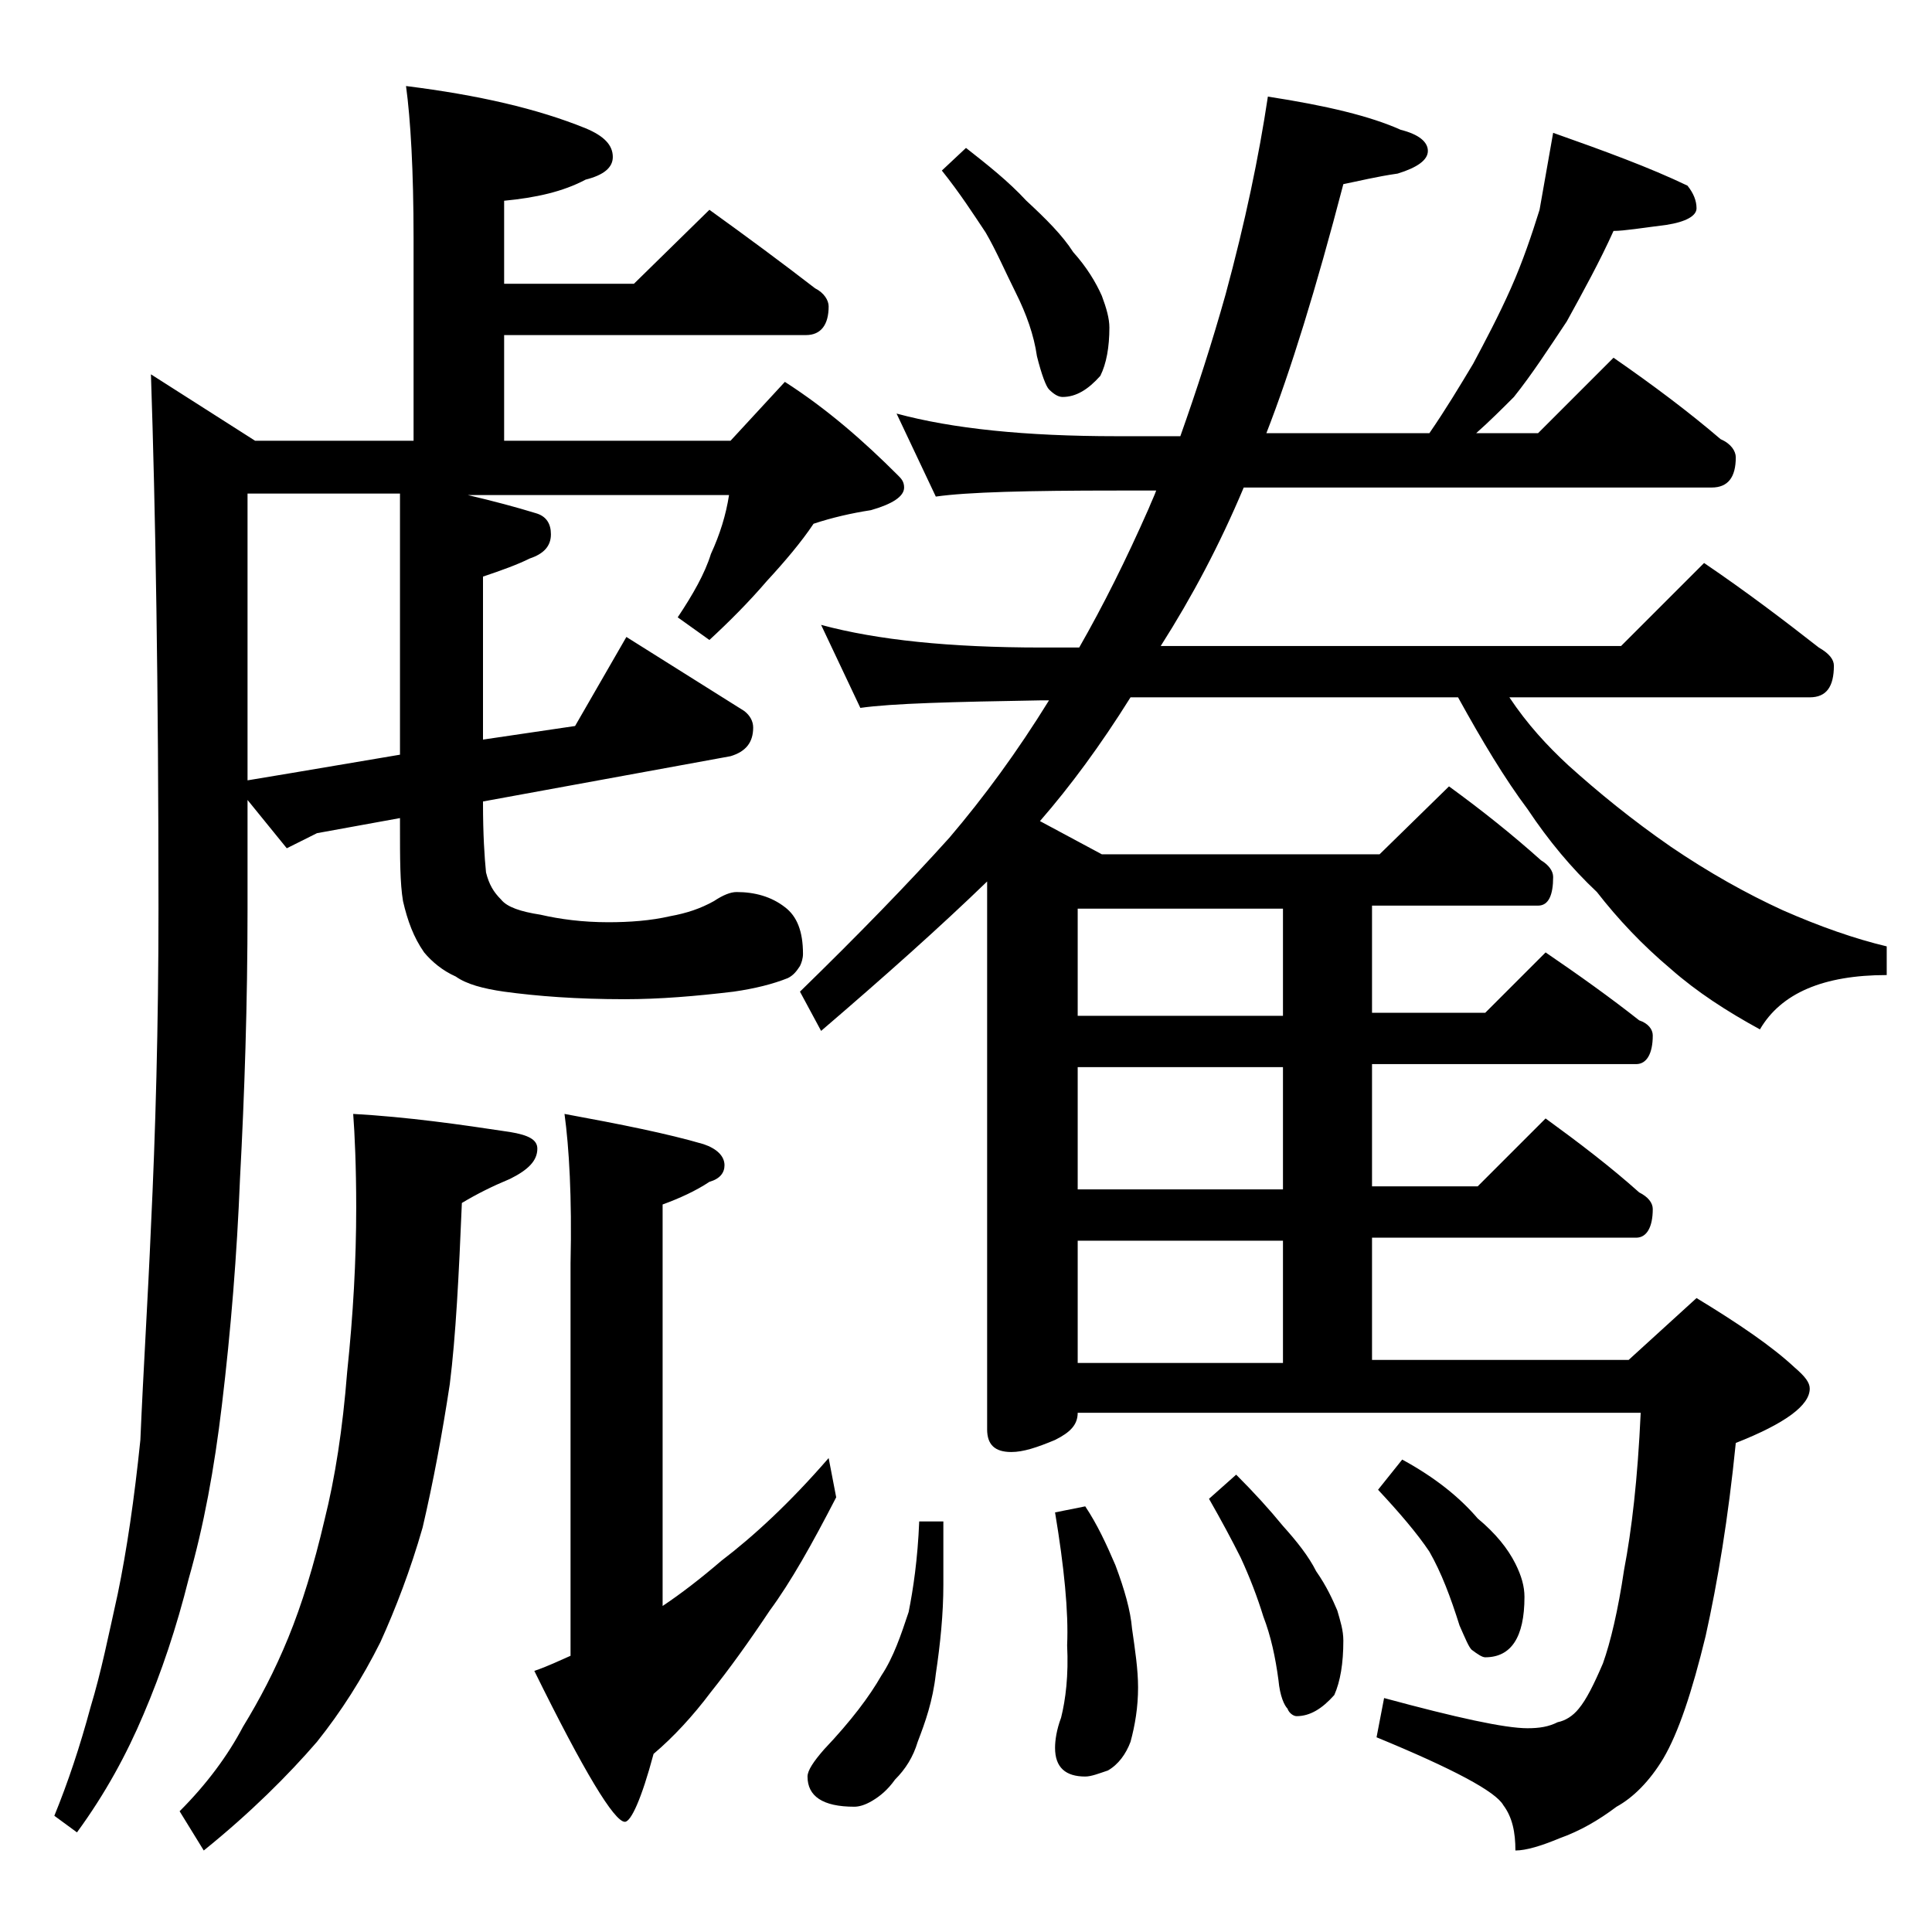
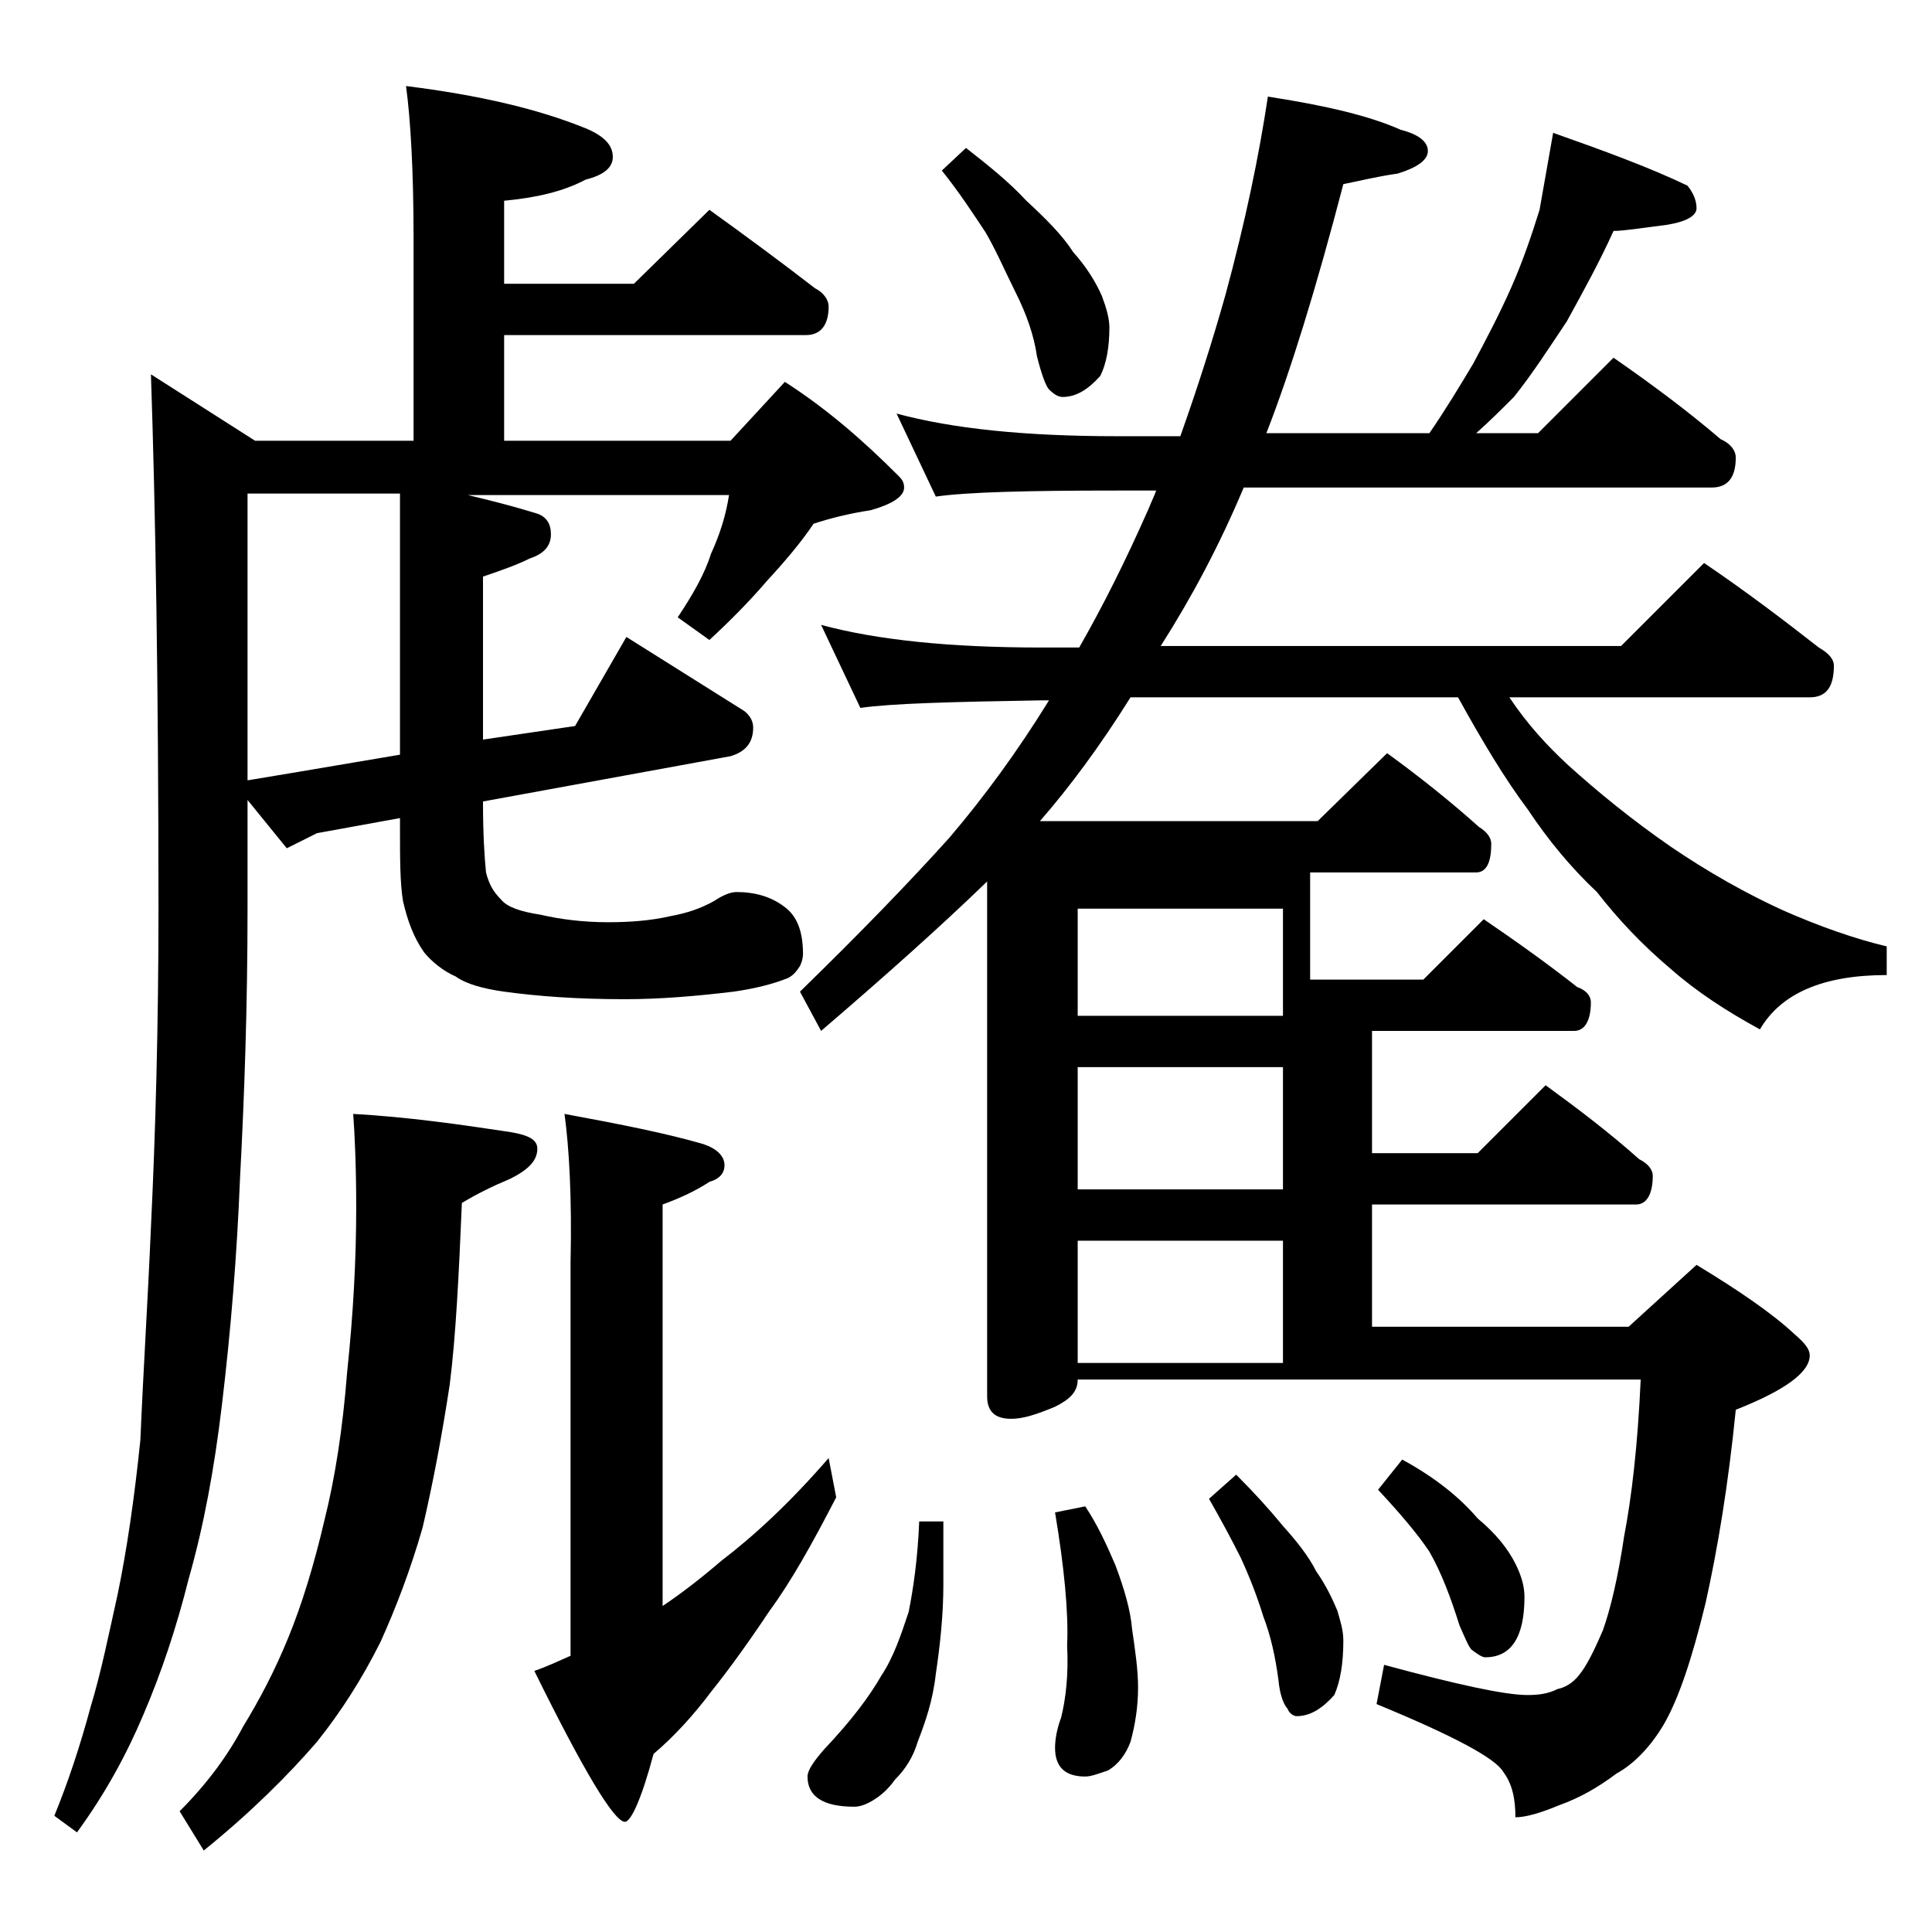
<svg xmlns="http://www.w3.org/2000/svg" version="1.1" id="Layer_1" x="0px" y="0px" viewBox="0 0 128 128" enable-background="new 0 0 128 128" xml:space="preserve">
-   <path d="M26.9,5.7c4.8,0.6,8.7,1.5,11.9,2.8c1.2,0.5,1.8,1.1,1.8,1.9c0,0.7-0.6,1.2-1.8,1.5c-1.5,0.8-3.3,1.2-5.4,1.4v5.5H42l5-4.9  c2.5,1.8,4.8,3.5,7,5.2c0.6,0.3,0.9,0.8,0.9,1.2c0,1.2-0.5,1.9-1.5,1.9h-20v7h15l3.6-3.9c2.8,1.8,5.2,3.9,7.5,6.2  c0.2,0.2,0.4,0.4,0.4,0.8c0,0.6-0.8,1.1-2.2,1.5c-1.3,0.2-2.6,0.5-3.8,0.9c-0.8,1.2-1.9,2.5-3.1,3.8c-1.2,1.4-2.5,2.7-3.8,3.9  l-2.1-1.5c1-1.5,1.8-2.9,2.2-4.2c0.6-1.3,1-2.6,1.2-3.9H31c1.7,0.4,3.2,0.8,4.5,1.2c0.7,0.2,1,0.7,1,1.4c0,0.8-0.5,1.3-1.4,1.6  c-0.8,0.4-1.9,0.8-3.1,1.2V49l6.1-0.9l3.4-5.9l7.8,4.9c0.4,0.3,0.6,0.7,0.6,1.1c0,1-0.5,1.6-1.5,1.9l-16.4,3v0.1  c0,2.1,0.1,3.6,0.2,4.6c0.2,0.8,0.5,1.3,1,1.8c0.4,0.5,1.3,0.8,2.6,1c1.3,0.3,2.8,0.5,4.5,0.5c1.4,0,2.8-0.1,4.1-0.4  c1.1-0.2,2-0.5,2.9-1c0.6-0.4,1.1-0.6,1.5-0.6c1.2,0,2.3,0.3,3.2,1c0.8,0.6,1.2,1.6,1.2,3.1c0,0.3-0.1,0.6-0.2,0.8  c-0.2,0.3-0.4,0.6-0.8,0.8c-1,0.4-2.2,0.7-3.6,0.9c-2.5,0.3-4.9,0.5-7.2,0.5c-3.2,0-5.8-0.2-8-0.5c-1.4-0.2-2.5-0.5-3.2-1  c-0.9-0.4-1.6-1-2.1-1.6c-0.7-1-1.1-2.1-1.4-3.4c-0.2-1.2-0.2-2.8-0.2-5v-0.5l-5.5,1l-2,1l-2.6-3.2v7.2c0,6.3-0.2,12.3-0.5,17.9  c-0.2,5-0.6,10-1.2,15c-0.5,4.2-1.2,8-2.2,11.5c-0.8,3.2-1.8,6.2-3,9c-1.1,2.6-2.5,5.2-4.4,7.8l-1.5-1.1c0.9-2.2,1.7-4.6,2.4-7.2  c0.7-2.3,1.2-4.8,1.8-7.5c0.6-2.9,1.1-6.3,1.5-10.2C9.5,90.7,9.8,86,10,81.3c0.3-6.2,0.5-13.3,0.5-21.1c0-14.8-0.2-26.5-0.5-35.4  l6.9,4.4h10.5V15.8C27.4,11.3,27.2,7.9,26.9,5.7z M23.4,73.8C27,74,30.5,74.5,33.8,75c1.2,0.2,1.8,0.5,1.8,1.1c0,0.8-0.6,1.4-1.8,2  c-1.2,0.5-2.2,1-3.2,1.6c-0.2,4.8-0.4,8.8-0.8,12c-0.5,3.3-1.1,6.5-1.8,9.5c-0.8,2.8-1.8,5.4-2.8,7.6c-1.2,2.4-2.6,4.6-4.2,6.6  c-1.9,2.2-4.4,4.7-7.5,7.2l-1.6-2.6c1.8-1.8,3.2-3.7,4.2-5.6c1.1-1.8,2.1-3.7,3-5.9c0.9-2.2,1.7-4.8,2.4-7.8c0.7-2.8,1.2-6,1.5-9.8  c0.4-3.8,0.6-7.4,0.6-10.9C23.6,77.3,23.5,75.1,23.4,73.8z M16.4,51.7l3-0.5l7.1-1.2V32.7H16.4V51.7z M37.4,73.8  c3.8,0.7,6.8,1.3,9.2,2c0.9,0.3,1.4,0.8,1.4,1.4c0,0.5-0.3,0.9-1,1.1c-0.9,0.6-2,1.1-3.1,1.5v26.6c1.2-0.8,2.5-1.8,3.9-3  c2.1-1.6,4.5-3.8,7.1-6.8l0.5,2.6c-1.6,3.1-3,5.6-4.4,7.5c-1.4,2.1-2.7,3.9-3.9,5.4c-1.2,1.6-2.5,3-3.8,4.1c-0.8,3-1.5,4.5-1.9,4.5  c-0.7,0-2.7-3.3-6-10c0.9-0.3,1.7-0.7,2.4-1v-26C37.9,79.3,37.7,76,37.4,73.8z M102.9,8.8c3.4,1.2,6.4,2.3,8.9,3.5  c0.4,0.5,0.6,1,0.6,1.5s-0.7,0.9-2,1.1c-1.6,0.2-2.8,0.4-3.5,0.4c-0.9,2-2,4-3.1,6c-1.2,1.8-2.3,3.5-3.5,5c-0.8,0.8-1.6,1.6-2.5,2.4  h4.1l5-5c2.6,1.8,5,3.6,7.1,5.4c0.7,0.3,1,0.8,1,1.2c0,1.3-0.5,2-1.6,2h-31c-1.6,3.8-3.4,7.2-5.5,10.5h30.5l5.5-5.5  c2.8,1.9,5.3,3.8,7.6,5.6c0.7,0.4,1,0.8,1,1.2c0,1.4-0.5,2.1-1.6,2.1H100c1.2,1.8,2.5,3.2,3.9,4.5c2,1.8,4.2,3.6,6.8,5.4  c2.5,1.7,5,3.1,7.4,4.2c2.5,1.1,4.8,1.9,6.9,2.4v1.9c-4.2,0-7,1.2-8.4,3.6c-2.2-1.2-4.2-2.5-5.9-4c-1.9-1.6-3.5-3.3-4.9-5.1  c-1.7-1.6-3.2-3.4-4.6-5.5c-1.5-2-3-4.5-4.6-7.4H74.9c-2,3.2-4,5.9-6,8.2l4.1,2.2h18.4l4.6-4.5c2.2,1.6,4.2,3.2,6.1,4.9  c0.5,0.3,0.8,0.7,0.8,1.1c0,1.2-0.3,1.9-1,1.9h-11v7.1h7.5l4-4c2.2,1.5,4.3,3,6.2,4.5c0.6,0.2,0.9,0.6,0.9,1c0,1.2-0.4,1.9-1.1,1.9  H90.9v8.1h7l4.5-4.5c2.2,1.6,4.3,3.2,6.2,4.9c0.6,0.3,0.9,0.7,0.9,1.1c0,1.2-0.4,1.9-1.1,1.9H90.9v8.1h17l4.5-4.1  c2.8,1.7,5,3.2,6.5,4.6c0.7,0.6,1,1,1,1.4c0,1.1-1.6,2.3-4.9,3.6c-0.5,5-1.2,9.2-2,12.8c-0.9,3.7-1.8,6.4-2.8,8.1  c-0.9,1.5-2,2.6-3.1,3.2c-1.2,0.9-2.4,1.6-3.8,2.1c-1.2,0.5-2.2,0.8-2.9,0.8c0-1.2-0.2-2.2-0.8-3c-0.5-0.9-3.3-2.4-8.4-4.5l0.5-2.6  c4.8,1.3,8,2,9.5,2c0.8,0,1.4-0.1,2-0.4c0.5-0.1,1-0.4,1.4-0.9c0.5-0.6,1-1.6,1.6-3c0.5-1.4,1-3.5,1.4-6.2c0.5-2.6,0.9-6,1.1-10.4  H71.4c0,0.8-0.5,1.3-1.5,1.8c-1.2,0.5-2.1,0.8-2.9,0.8c-1.1,0-1.6-0.5-1.6-1.5V58.4c-3.1,3-6.8,6.3-11,9.9L53,65.7  c3.9-3.8,7.2-7.2,9.9-10.2c2.3-2.7,4.5-5.7,6.6-9.1H69c-5.9,0.1-9.9,0.2-12,0.5l-2.6-5.5c3.7,1,8.5,1.5,14.6,1.5h2.5  c1.6-2.8,3.1-5.8,4.6-9.2c0.2-0.5,0.4-0.9,0.5-1.2H74c-5.9,0-9.9,0.1-12,0.4l-2.6-5.5c3.7,1,8.5,1.5,14.6,1.5h4.2  c1.1-3.1,2.1-6.2,3-9.4c1.3-4.8,2.2-9.1,2.8-13.1c3.9,0.6,6.8,1.3,8.8,2.2c1.2,0.3,1.8,0.8,1.8,1.4c0,0.6-0.7,1.1-2,1.5  C91.2,11.7,90,12,89,12.2c-1.8,6.9-3.5,12.4-5.1,16.5h10.8c1.1-1.6,2-3.1,2.9-4.6c0.8-1.5,1.7-3.2,2.5-5c0.8-1.8,1.4-3.6,1.9-5.2  C102.3,12.2,102.6,10.5,102.9,8.8z M60.9,100.8h1.6v4.2c0,1.9-0.2,3.9-0.5,5.9c-0.2,1.8-0.7,3.2-1.2,4.5c-0.3,1-0.8,1.8-1.5,2.5  c-0.5,0.7-1,1.1-1.5,1.4s-0.9,0.4-1.2,0.4c-2.1,0-3.1-0.7-3.1-2c0-0.4,0.4-1,1.1-1.8c1.8-1.9,3-3.5,3.8-4.9c0.8-1.2,1.3-2.7,1.8-4.2  C60.5,105.3,60.8,103.3,60.9,100.8z M64,9.8c1.4,1.1,2.8,2.2,4,3.5c1.3,1.2,2.4,2.3,3.1,3.4c0.9,1,1.5,2,1.9,2.9  c0.3,0.8,0.5,1.5,0.5,2.1c0,1.3-0.2,2.4-0.6,3.2c-0.8,0.9-1.6,1.4-2.5,1.4c-0.3,0-0.6-0.2-0.9-0.5c-0.2-0.2-0.5-1-0.8-2.2  c-0.2-1.4-0.7-2.8-1.4-4.2c-0.7-1.4-1.3-2.8-2-4c-0.8-1.2-1.7-2.6-2.9-4.1L64,9.8z M71.9,99.8c0.8,1.2,1.4,2.5,2,3.9  c0.6,1.6,1,3,1.1,4.2c0.2,1.4,0.4,2.7,0.4,3.9c0,1.3-0.2,2.5-0.5,3.6c-0.3,0.8-0.8,1.5-1.5,1.9c-0.6,0.2-1.1,0.4-1.5,0.4  c-1.3,0-2-0.6-2-1.9c0-0.5,0.1-1.2,0.4-2c0.3-1.2,0.5-2.8,0.4-4.8c0.1-2.2-0.2-5.2-0.8-8.8L71.9,99.8z M85,67.3v-7.1H71.4v7.1H85z   M85,78.8v-8.1H71.4v8.1H85z M71.4,90.3H85v-8.1H71.4V90.3z M81.9,97.7c1.2,1.2,2.2,2.3,3.1,3.4c0.9,1,1.7,2,2.2,3  c0.7,1,1.1,1.9,1.4,2.6c0.2,0.7,0.4,1.3,0.4,2c0,1.5-0.2,2.7-0.6,3.6c-0.8,0.9-1.6,1.4-2.5,1.4c-0.2,0-0.5-0.2-0.6-0.5  c-0.2-0.2-0.5-0.8-0.6-1.9c-0.2-1.5-0.5-2.9-1-4.2c-0.4-1.3-0.9-2.6-1.5-3.9c-0.6-1.2-1.3-2.5-2.1-3.9L81.9,97.7z M92.9,96.7  c2.2,1.2,3.8,2.5,5,3.9c1.2,1,2,2,2.5,3c0.4,0.8,0.6,1.5,0.6,2.2c0,2.7-0.9,4-2.6,4c-0.2,0-0.5-0.2-0.9-0.5  c-0.2-0.2-0.4-0.7-0.8-1.6c-0.6-1.9-1.2-3.5-2-4.9c-0.8-1.2-2-2.6-3.4-4.1L92.9,96.7z" />
+   <path d="M26.9,5.7c4.8,0.6,8.7,1.5,11.9,2.8c1.2,0.5,1.8,1.1,1.8,1.9c0,0.7-0.6,1.2-1.8,1.5c-1.5,0.8-3.3,1.2-5.4,1.4v5.5H42l5-4.9  c2.5,1.8,4.8,3.5,7,5.2c0.6,0.3,0.9,0.8,0.9,1.2c0,1.2-0.5,1.9-1.5,1.9h-20v7h15l3.6-3.9c2.8,1.8,5.2,3.9,7.5,6.2  c0.2,0.2,0.4,0.4,0.4,0.8c0,0.6-0.8,1.1-2.2,1.5c-1.3,0.2-2.6,0.5-3.8,0.9c-0.8,1.2-1.9,2.5-3.1,3.8c-1.2,1.4-2.5,2.7-3.8,3.9  l-2.1-1.5c1-1.5,1.8-2.9,2.2-4.2c0.6-1.3,1-2.6,1.2-3.9H31c1.7,0.4,3.2,0.8,4.5,1.2c0.7,0.2,1,0.7,1,1.4c0,0.8-0.5,1.3-1.4,1.6  c-0.8,0.4-1.9,0.8-3.1,1.2V49l6.1-0.9l3.4-5.9l7.8,4.9c0.4,0.3,0.6,0.7,0.6,1.1c0,1-0.5,1.6-1.5,1.9l-16.4,3v0.1  c0,2.1,0.1,3.6,0.2,4.6c0.2,0.8,0.5,1.3,1,1.8c0.4,0.5,1.3,0.8,2.6,1c1.3,0.3,2.8,0.5,4.5,0.5c1.4,0,2.8-0.1,4.1-0.4  c1.1-0.2,2-0.5,2.9-1c0.6-0.4,1.1-0.6,1.5-0.6c1.2,0,2.3,0.3,3.2,1c0.8,0.6,1.2,1.6,1.2,3.1c0,0.3-0.1,0.6-0.2,0.8  c-0.2,0.3-0.4,0.6-0.8,0.8c-1,0.4-2.2,0.7-3.6,0.9c-2.5,0.3-4.9,0.5-7.2,0.5c-3.2,0-5.8-0.2-8-0.5c-1.4-0.2-2.5-0.5-3.2-1  c-0.9-0.4-1.6-1-2.1-1.6c-0.7-1-1.1-2.1-1.4-3.4c-0.2-1.2-0.2-2.8-0.2-5v-0.5l-5.5,1l-2,1l-2.6-3.2v7.2c0,6.3-0.2,12.3-0.5,17.9  c-0.2,5-0.6,10-1.2,15c-0.5,4.2-1.2,8-2.2,11.5c-0.8,3.2-1.8,6.2-3,9c-1.1,2.6-2.5,5.2-4.4,7.8l-1.5-1.1c0.9-2.2,1.7-4.6,2.4-7.2  c0.7-2.3,1.2-4.8,1.8-7.5c0.6-2.9,1.1-6.3,1.5-10.2C9.5,90.7,9.8,86,10,81.3c0.3-6.2,0.5-13.3,0.5-21.1c0-14.8-0.2-26.5-0.5-35.4  l6.9,4.4h10.5V15.8C27.4,11.3,27.2,7.9,26.9,5.7z M23.4,73.8C27,74,30.5,74.5,33.8,75c1.2,0.2,1.8,0.5,1.8,1.1c0,0.8-0.6,1.4-1.8,2  c-1.2,0.5-2.2,1-3.2,1.6c-0.2,4.8-0.4,8.8-0.8,12c-0.5,3.3-1.1,6.5-1.8,9.5c-0.8,2.8-1.8,5.4-2.8,7.6c-1.2,2.4-2.6,4.6-4.2,6.6  c-1.9,2.2-4.4,4.7-7.5,7.2l-1.6-2.6c1.8-1.8,3.2-3.7,4.2-5.6c1.1-1.8,2.1-3.7,3-5.9c0.9-2.2,1.7-4.8,2.4-7.8c0.7-2.8,1.2-6,1.5-9.8  c0.4-3.8,0.6-7.4,0.6-10.9C23.6,77.3,23.5,75.1,23.4,73.8z M16.4,51.7l3-0.5l7.1-1.2V32.7H16.4V51.7z M37.4,73.8  c3.8,0.7,6.8,1.3,9.2,2c0.9,0.3,1.4,0.8,1.4,1.4c0,0.5-0.3,0.9-1,1.1c-0.9,0.6-2,1.1-3.1,1.5v26.6c1.2-0.8,2.5-1.8,3.9-3  c2.1-1.6,4.5-3.8,7.1-6.8l0.5,2.6c-1.6,3.1-3,5.6-4.4,7.5c-1.4,2.1-2.7,3.9-3.9,5.4c-1.2,1.6-2.5,3-3.8,4.1c-0.8,3-1.5,4.5-1.9,4.5  c-0.7,0-2.7-3.3-6-10c0.9-0.3,1.7-0.7,2.4-1v-26C37.9,79.3,37.7,76,37.4,73.8z M102.9,8.8c3.4,1.2,6.4,2.3,8.9,3.5  c0.4,0.5,0.6,1,0.6,1.5s-0.7,0.9-2,1.1c-1.6,0.2-2.8,0.4-3.5,0.4c-0.9,2-2,4-3.1,6c-1.2,1.8-2.3,3.5-3.5,5c-0.8,0.8-1.6,1.6-2.5,2.4  h4.1l5-5c2.6,1.8,5,3.6,7.1,5.4c0.7,0.3,1,0.8,1,1.2c0,1.3-0.5,2-1.6,2h-31c-1.6,3.8-3.4,7.2-5.5,10.5h30.5l5.5-5.5  c2.8,1.9,5.3,3.8,7.6,5.6c0.7,0.4,1,0.8,1,1.2c0,1.4-0.5,2.1-1.6,2.1H100c1.2,1.8,2.5,3.2,3.9,4.5c2,1.8,4.2,3.6,6.8,5.4  c2.5,1.7,5,3.1,7.4,4.2c2.5,1.1,4.8,1.9,6.9,2.4v1.9c-4.2,0-7,1.2-8.4,3.6c-2.2-1.2-4.2-2.5-5.9-4c-1.9-1.6-3.5-3.3-4.9-5.1  c-1.7-1.6-3.2-3.4-4.6-5.5c-1.5-2-3-4.5-4.6-7.4H74.9c-2,3.2-4,5.9-6,8.2h18.4l4.6-4.5c2.2,1.6,4.2,3.2,6.1,4.9  c0.5,0.3,0.8,0.7,0.8,1.1c0,1.2-0.3,1.9-1,1.9h-11v7.1h7.5l4-4c2.2,1.5,4.3,3,6.2,4.5c0.6,0.2,0.9,0.6,0.9,1c0,1.2-0.4,1.9-1.1,1.9  H90.9v8.1h7l4.5-4.5c2.2,1.6,4.3,3.2,6.2,4.9c0.6,0.3,0.9,0.7,0.9,1.1c0,1.2-0.4,1.9-1.1,1.9H90.9v8.1h17l4.5-4.1  c2.8,1.7,5,3.2,6.5,4.6c0.7,0.6,1,1,1,1.4c0,1.1-1.6,2.3-4.9,3.6c-0.5,5-1.2,9.2-2,12.8c-0.9,3.7-1.8,6.4-2.8,8.1  c-0.9,1.5-2,2.6-3.1,3.2c-1.2,0.9-2.4,1.6-3.8,2.1c-1.2,0.5-2.2,0.8-2.9,0.8c0-1.2-0.2-2.2-0.8-3c-0.5-0.9-3.3-2.4-8.4-4.5l0.5-2.6  c4.8,1.3,8,2,9.5,2c0.8,0,1.4-0.1,2-0.4c0.5-0.1,1-0.4,1.4-0.9c0.5-0.6,1-1.6,1.6-3c0.5-1.4,1-3.5,1.4-6.2c0.5-2.6,0.9-6,1.1-10.4  H71.4c0,0.8-0.5,1.3-1.5,1.8c-1.2,0.5-2.1,0.8-2.9,0.8c-1.1,0-1.6-0.5-1.6-1.5V58.4c-3.1,3-6.8,6.3-11,9.9L53,65.7  c3.9-3.8,7.2-7.2,9.9-10.2c2.3-2.7,4.5-5.7,6.6-9.1H69c-5.9,0.1-9.9,0.2-12,0.5l-2.6-5.5c3.7,1,8.5,1.5,14.6,1.5h2.5  c1.6-2.8,3.1-5.8,4.6-9.2c0.2-0.5,0.4-0.9,0.5-1.2H74c-5.9,0-9.9,0.1-12,0.4l-2.6-5.5c3.7,1,8.5,1.5,14.6,1.5h4.2  c1.1-3.1,2.1-6.2,3-9.4c1.3-4.8,2.2-9.1,2.8-13.1c3.9,0.6,6.8,1.3,8.8,2.2c1.2,0.3,1.8,0.8,1.8,1.4c0,0.6-0.7,1.1-2,1.5  C91.2,11.7,90,12,89,12.2c-1.8,6.9-3.5,12.4-5.1,16.5h10.8c1.1-1.6,2-3.1,2.9-4.6c0.8-1.5,1.7-3.2,2.5-5c0.8-1.8,1.4-3.6,1.9-5.2  C102.3,12.2,102.6,10.5,102.9,8.8z M60.9,100.8h1.6v4.2c0,1.9-0.2,3.9-0.5,5.9c-0.2,1.8-0.7,3.2-1.2,4.5c-0.3,1-0.8,1.8-1.5,2.5  c-0.5,0.7-1,1.1-1.5,1.4s-0.9,0.4-1.2,0.4c-2.1,0-3.1-0.7-3.1-2c0-0.4,0.4-1,1.1-1.8c1.8-1.9,3-3.5,3.8-4.9c0.8-1.2,1.3-2.7,1.8-4.2  C60.5,105.3,60.8,103.3,60.9,100.8z M64,9.8c1.4,1.1,2.8,2.2,4,3.5c1.3,1.2,2.4,2.3,3.1,3.4c0.9,1,1.5,2,1.9,2.9  c0.3,0.8,0.5,1.5,0.5,2.1c0,1.3-0.2,2.4-0.6,3.2c-0.8,0.9-1.6,1.4-2.5,1.4c-0.3,0-0.6-0.2-0.9-0.5c-0.2-0.2-0.5-1-0.8-2.2  c-0.2-1.4-0.7-2.8-1.4-4.2c-0.7-1.4-1.3-2.8-2-4c-0.8-1.2-1.7-2.6-2.9-4.1L64,9.8z M71.9,99.8c0.8,1.2,1.4,2.5,2,3.9  c0.6,1.6,1,3,1.1,4.2c0.2,1.4,0.4,2.7,0.4,3.9c0,1.3-0.2,2.5-0.5,3.6c-0.3,0.8-0.8,1.5-1.5,1.9c-0.6,0.2-1.1,0.4-1.5,0.4  c-1.3,0-2-0.6-2-1.9c0-0.5,0.1-1.2,0.4-2c0.3-1.2,0.5-2.8,0.4-4.8c0.1-2.2-0.2-5.2-0.8-8.8L71.9,99.8z M85,67.3v-7.1H71.4v7.1H85z   M85,78.8v-8.1H71.4v8.1H85z M71.4,90.3H85v-8.1H71.4V90.3z M81.9,97.7c1.2,1.2,2.2,2.3,3.1,3.4c0.9,1,1.7,2,2.2,3  c0.7,1,1.1,1.9,1.4,2.6c0.2,0.7,0.4,1.3,0.4,2c0,1.5-0.2,2.7-0.6,3.6c-0.8,0.9-1.6,1.4-2.5,1.4c-0.2,0-0.5-0.2-0.6-0.5  c-0.2-0.2-0.5-0.8-0.6-1.9c-0.2-1.5-0.5-2.9-1-4.2c-0.4-1.3-0.9-2.6-1.5-3.9c-0.6-1.2-1.3-2.5-2.1-3.9L81.9,97.7z M92.9,96.7  c2.2,1.2,3.8,2.5,5,3.9c1.2,1,2,2,2.5,3c0.4,0.8,0.6,1.5,0.6,2.2c0,2.7-0.9,4-2.6,4c-0.2,0-0.5-0.2-0.9-0.5  c-0.2-0.2-0.4-0.7-0.8-1.6c-0.6-1.9-1.2-3.5-2-4.9c-0.8-1.2-2-2.6-3.4-4.1L92.9,96.7z" />
</svg>